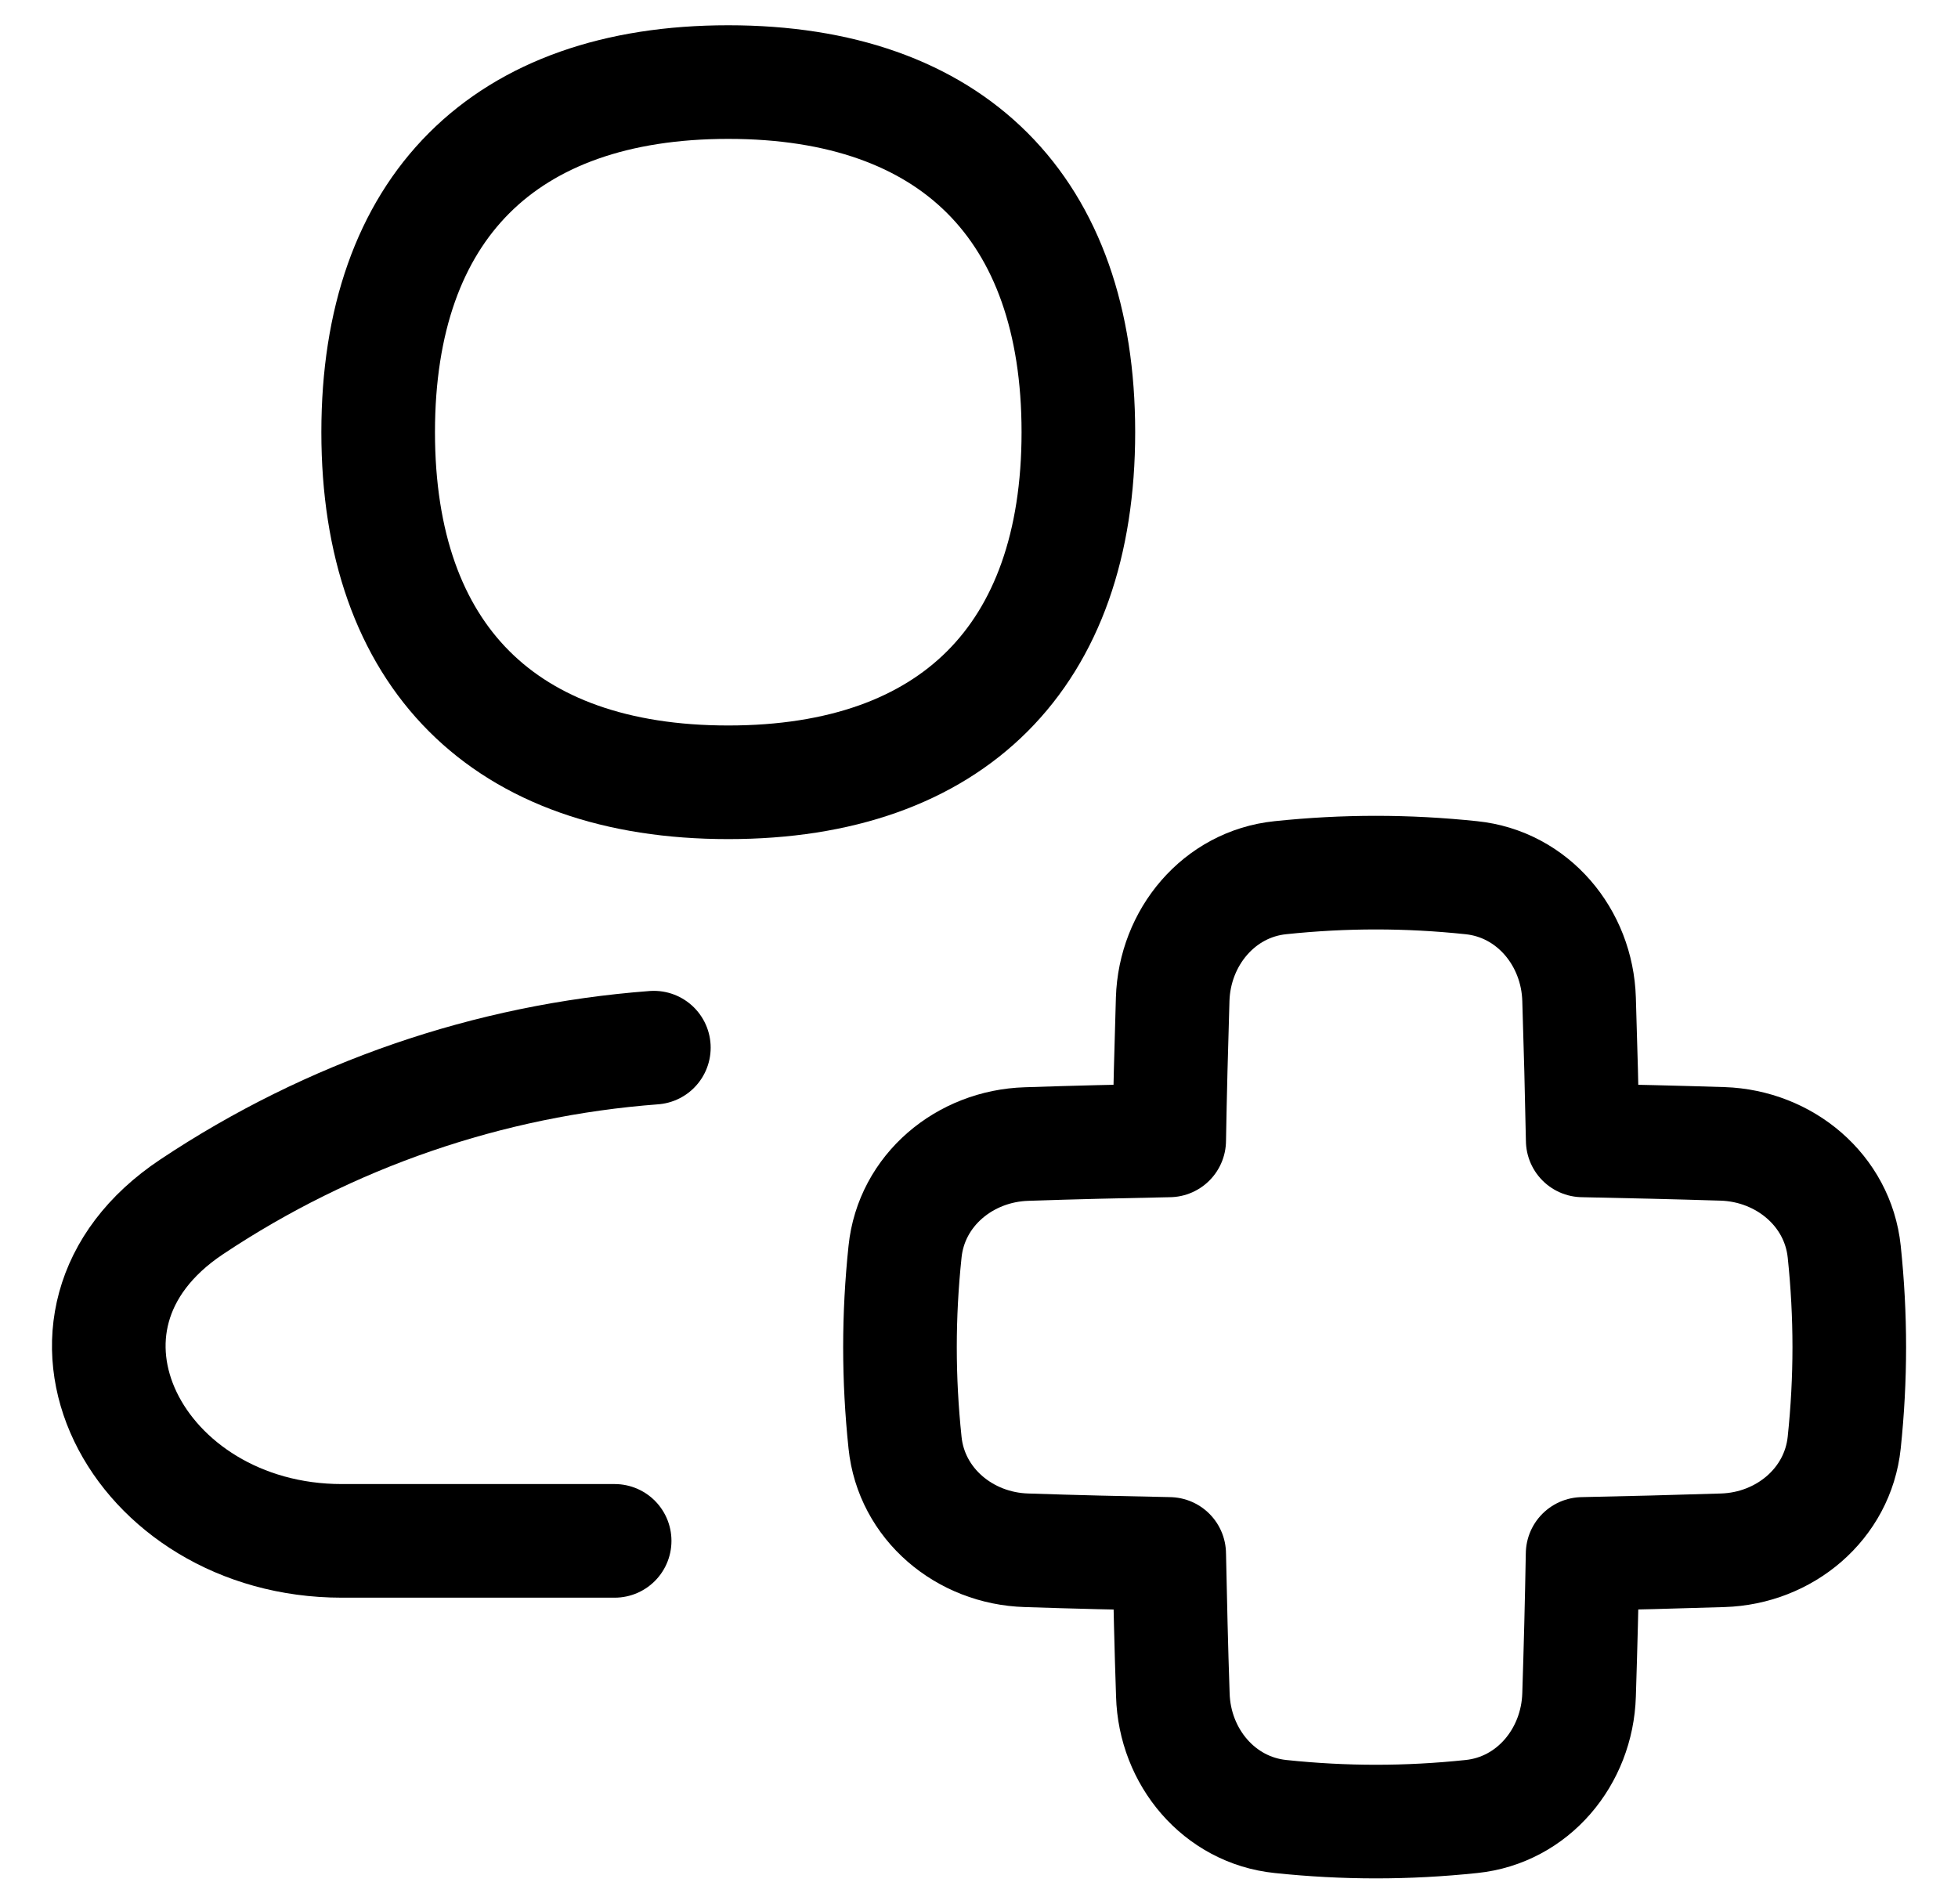
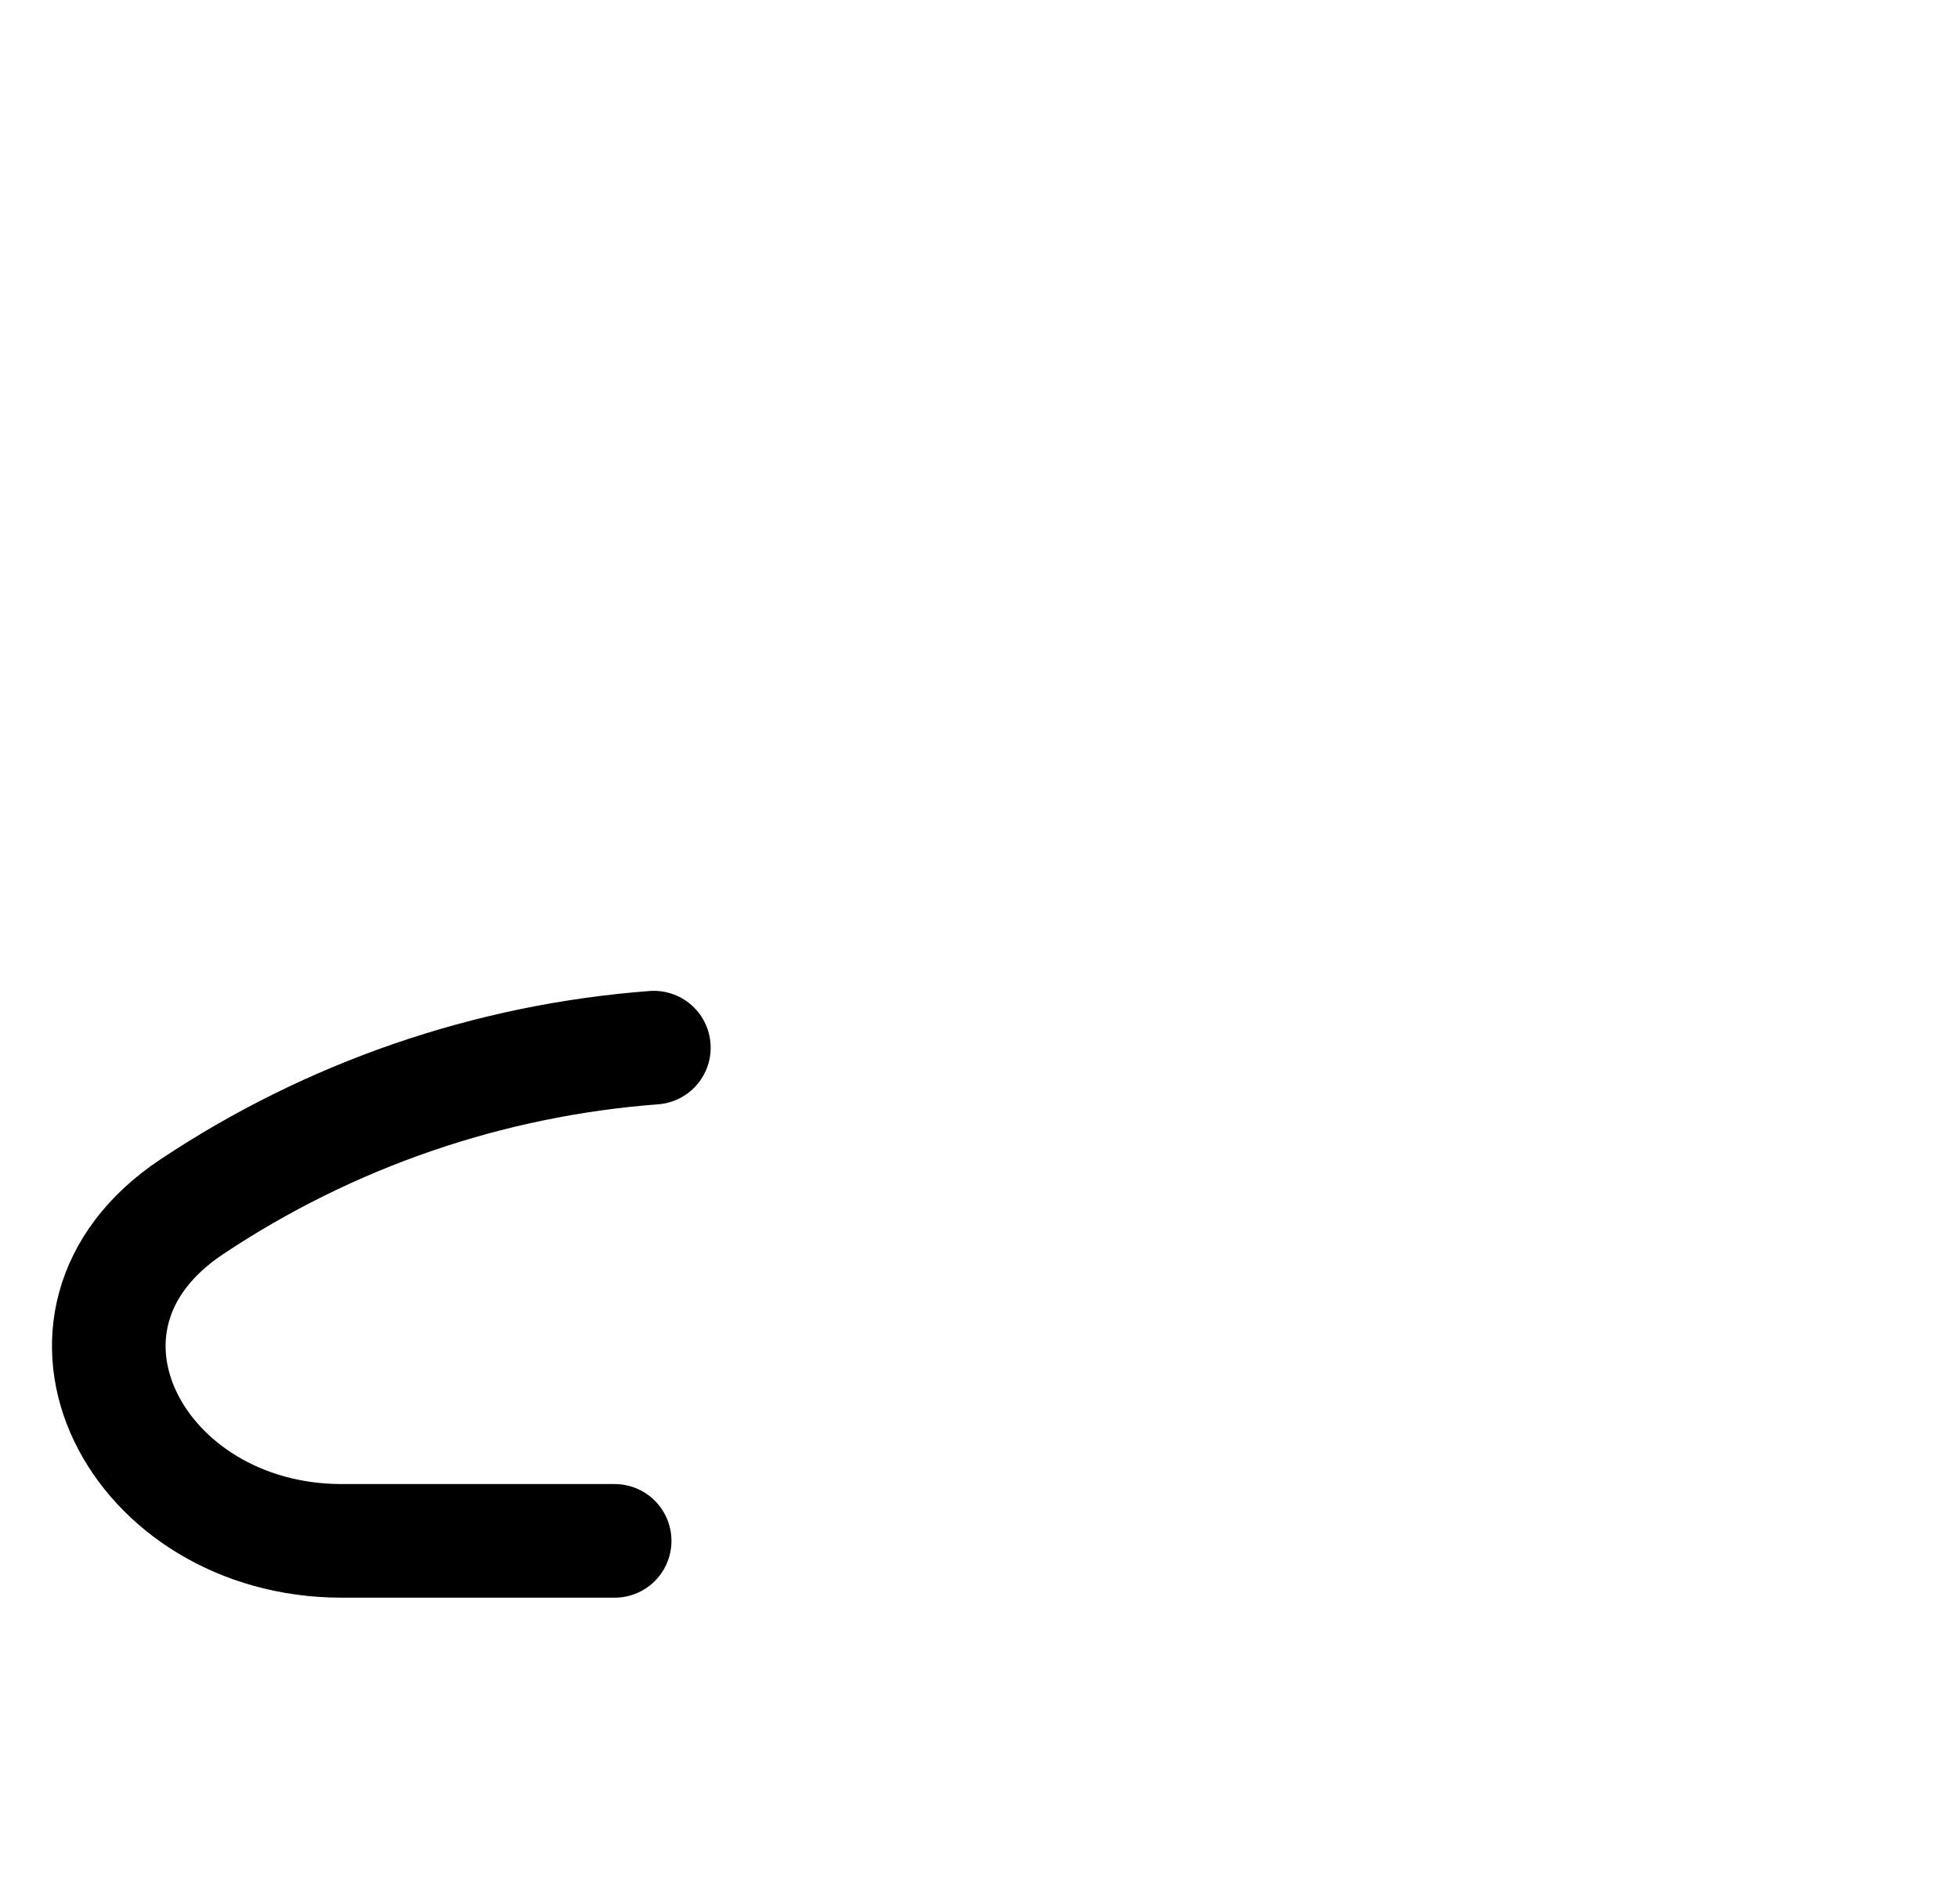
<svg xmlns="http://www.w3.org/2000/svg" width="36" height="35" viewBox="0 0 36 35" fill="none">
-   <path d="M13.39 14.383C17.512 14.383 19.827 12.065 19.827 7.946C19.827 3.824 17.512 1.509 13.39 1.509C9.27 1.509 6.953 3.824 6.953 7.946C6.953 12.065 9.27 14.383 13.39 14.383Z" stroke="black" stroke-width="2.089" stroke-linecap="round" stroke-linejoin="round" />
  <path d="M11.301 28.33H6.285C2.502 28.33 0.376 24.285 3.525 22.188C6.059 20.499 8.985 19.491 12.022 19.262" stroke="black" stroke-width="2.089" stroke-linecap="round" stroke-linejoin="round" />
-   <path d="M23.545 33.398C22.413 33.282 21.596 32.301 21.564 31.162C21.534 30.291 21.515 29.429 21.497 28.57C20.631 28.553 19.757 28.533 18.873 28.503C17.736 28.469 16.756 27.654 16.64 26.523C16.516 25.342 16.516 24.195 16.64 23.015C16.756 21.883 17.736 21.069 18.875 21.034C19.757 21.004 20.628 20.984 21.497 20.967C21.512 20.108 21.534 19.244 21.561 18.372C21.596 17.234 22.413 16.253 23.542 16.137C24.726 16.013 25.869 16.013 27.05 16.137C28.184 16.253 28.999 17.234 29.033 18.372C29.061 19.244 29.083 20.108 29.1 20.967C29.949 20.984 30.808 21.004 31.673 21.031C32.809 21.069 33.789 21.883 33.908 23.012C34.032 24.195 34.032 25.339 33.908 26.523C33.789 27.654 32.809 28.469 31.673 28.503C30.806 28.53 29.949 28.553 29.098 28.57C29.083 29.427 29.061 30.291 29.033 31.162C28.999 32.301 28.184 33.282 27.053 33.398C25.872 33.522 24.726 33.522 23.545 33.398Z" stroke="black" stroke-width="2.089" stroke-linecap="round" stroke-linejoin="round" />
</svg>